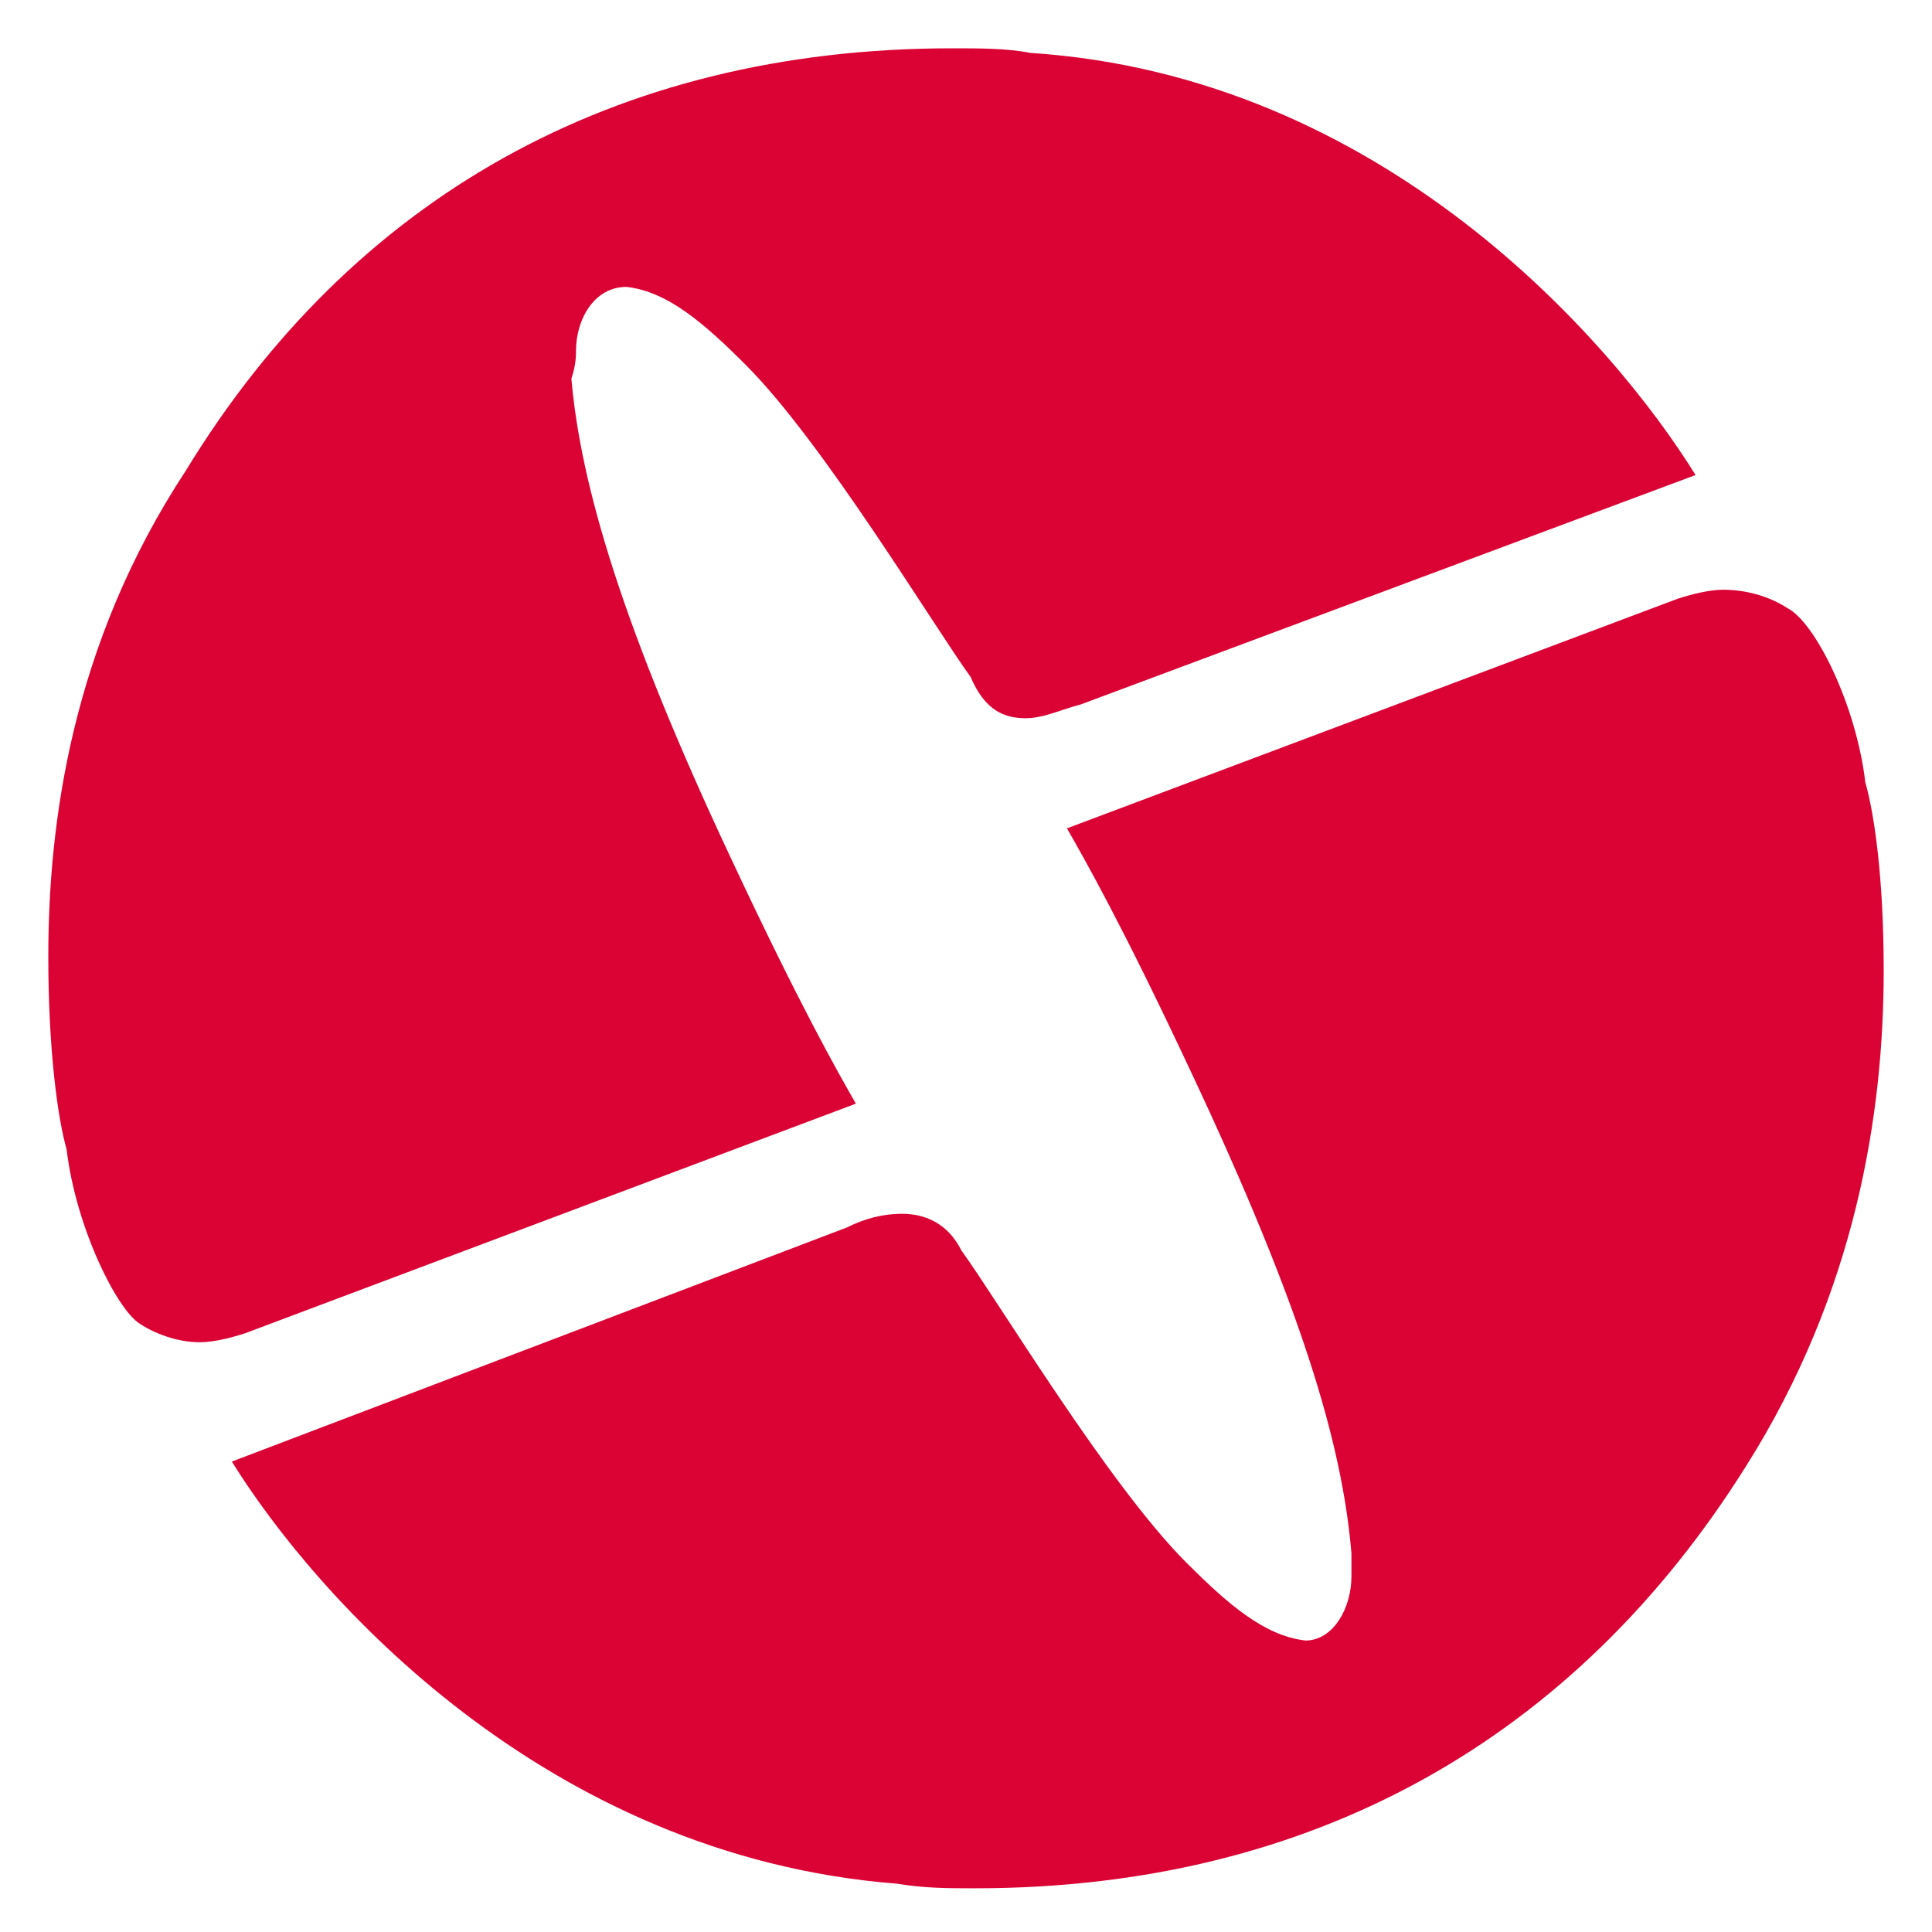
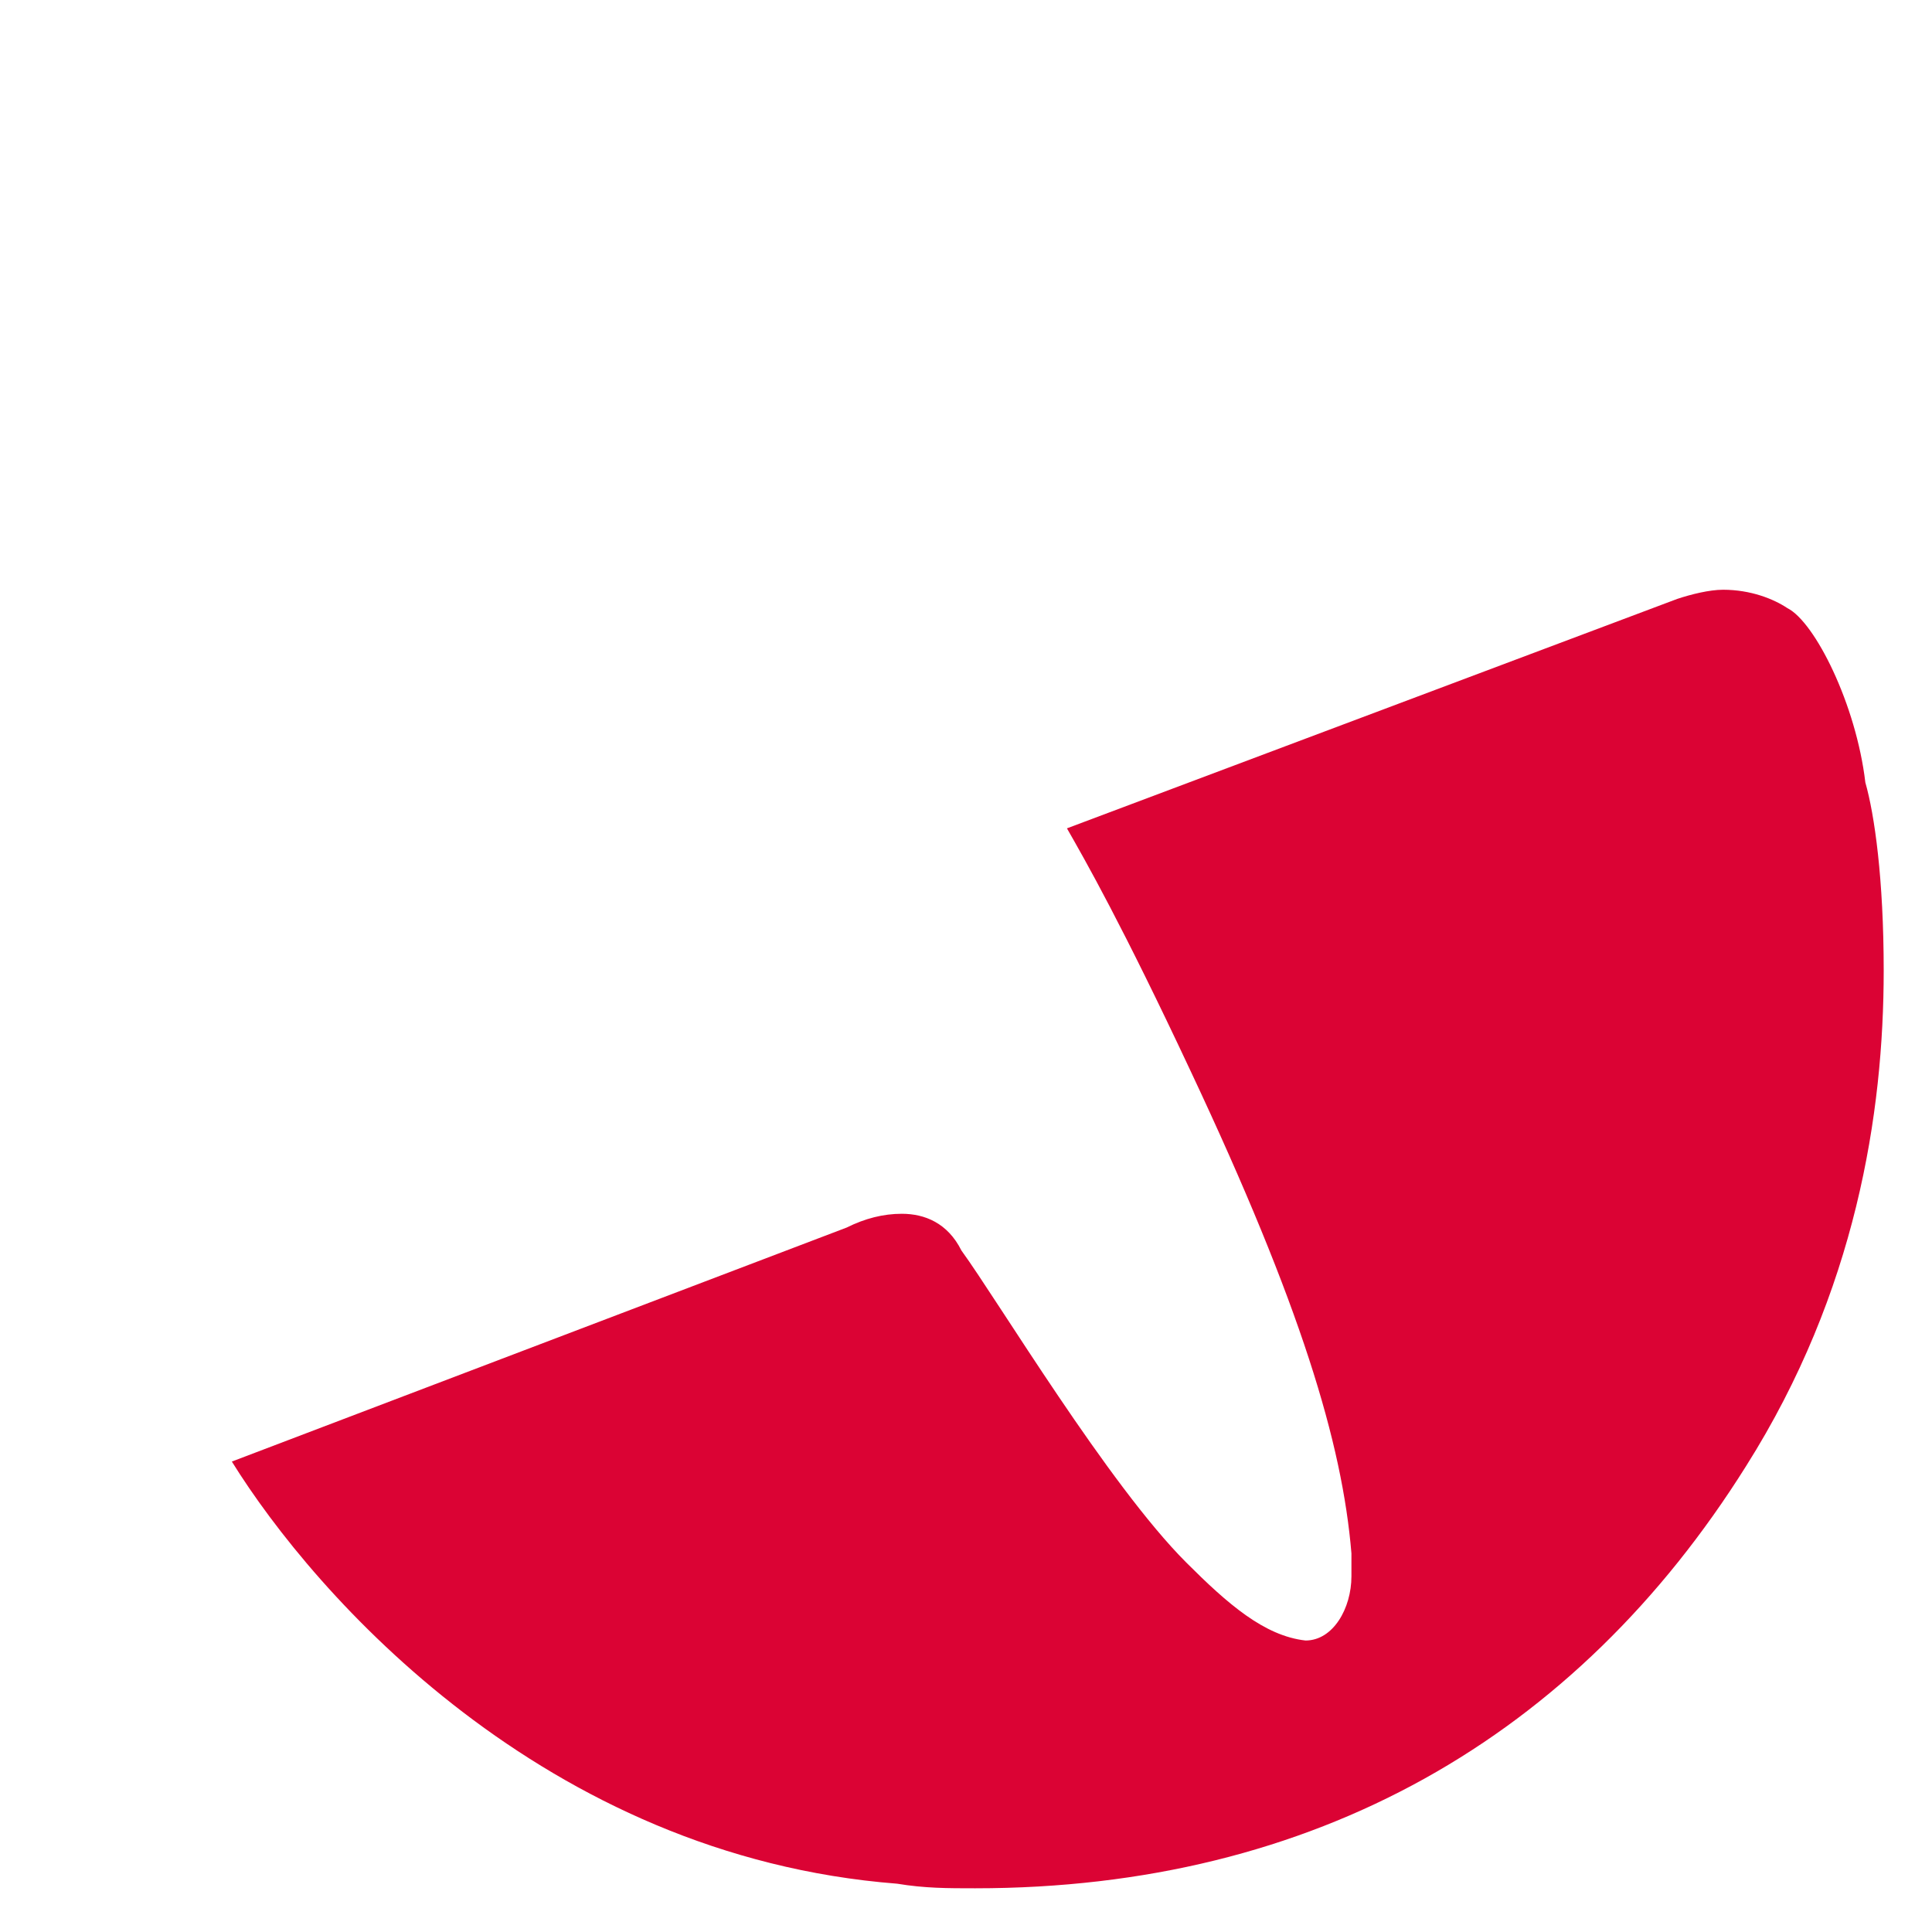
<svg xmlns="http://www.w3.org/2000/svg" width="40" height="40" viewBox="0 0 40 40" fill="none">
-   <path d="M21.235 14.87C21.615 14.87 21.995 14.68 22.375 14.585L35.105 9.835C33.395 7.08 28.645 1.57 21.33 1.095C20.855 1 20.285 1 19.715 1C12.685 1 7.27 4.135 3.85 9.74C1.475 13.35 1 17.055 1 19.81C1 21.71 1.19 23.135 1.38 23.8C1.57 25.415 2.425 27.125 2.9 27.41C3.185 27.6 3.66 27.79 4.135 27.79C4.42 27.79 4.8 27.695 5.085 27.6L17.72 22.85C17.34 22.185 16.58 20.855 15.155 17.815C12.875 12.97 12.02 10.025 11.83 7.84C11.925 7.555 11.925 7.365 11.925 7.27C11.925 6.605 12.305 5.94 12.97 5.94C13.825 6.035 14.585 6.7 15.44 7.555C17.055 9.17 19.335 12.97 20.095 14.015C20.38 14.68 20.76 14.87 21.235 14.87Z" fill="#DB0334" />
  <path d="M18.67 25.13C18.29 25.13 17.91 25.225 17.53 25.415L4.8 30.26C6.51 33.015 11.26 38.43 18.575 39C19.145 39.095 19.62 39.095 20.19 39.095C27.22 39.095 32.635 35.96 36.15 30.355C38.43 26.745 39 23.04 39 20.095C39 18.195 38.81 16.865 38.62 16.2C38.43 14.585 37.575 12.875 37.005 12.59C36.72 12.4 36.245 12.21 35.675 12.21C35.39 12.21 35.01 12.305 34.725 12.4L22.09 17.15C22.47 17.815 23.23 19.145 24.655 22.185C26.935 27.03 27.79 29.88 27.98 32.16V32.635C27.98 33.3 27.6 33.965 27.03 33.965C26.175 33.87 25.415 33.205 24.56 32.35C22.945 30.735 20.665 26.935 19.905 25.89C19.62 25.32 19.145 25.13 18.67 25.13Z" fill="#DB0334" />
</svg>